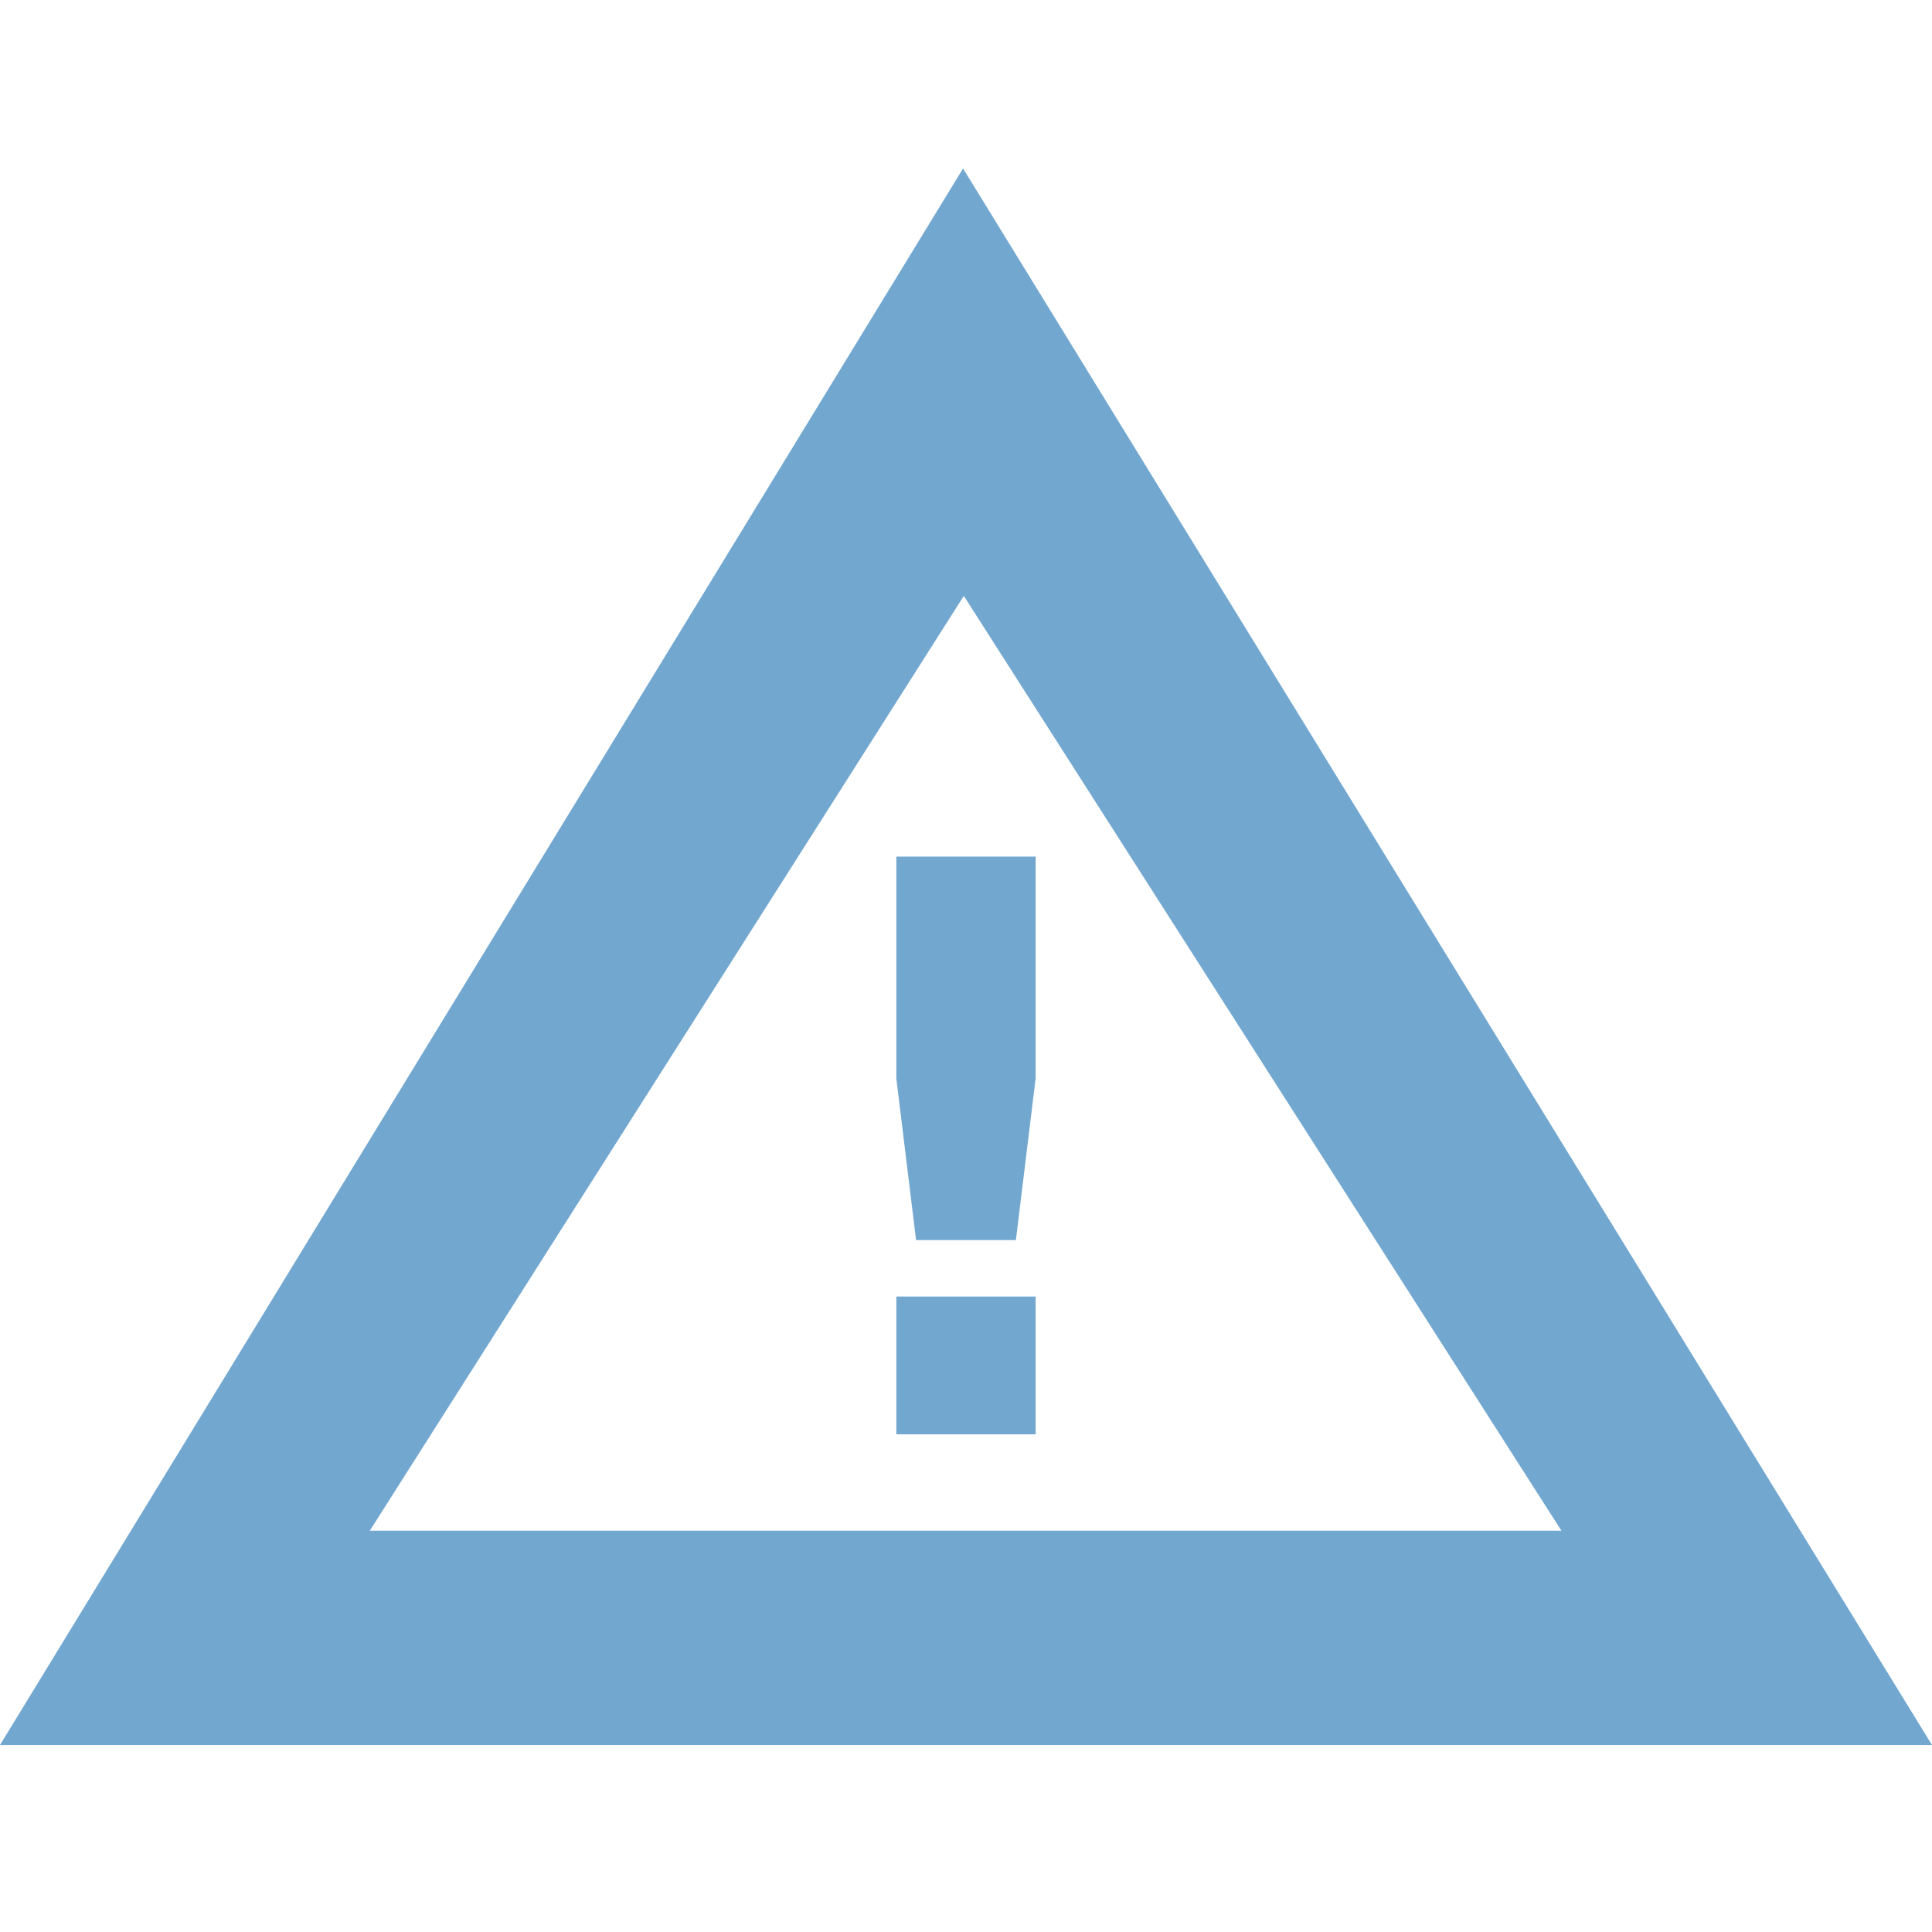
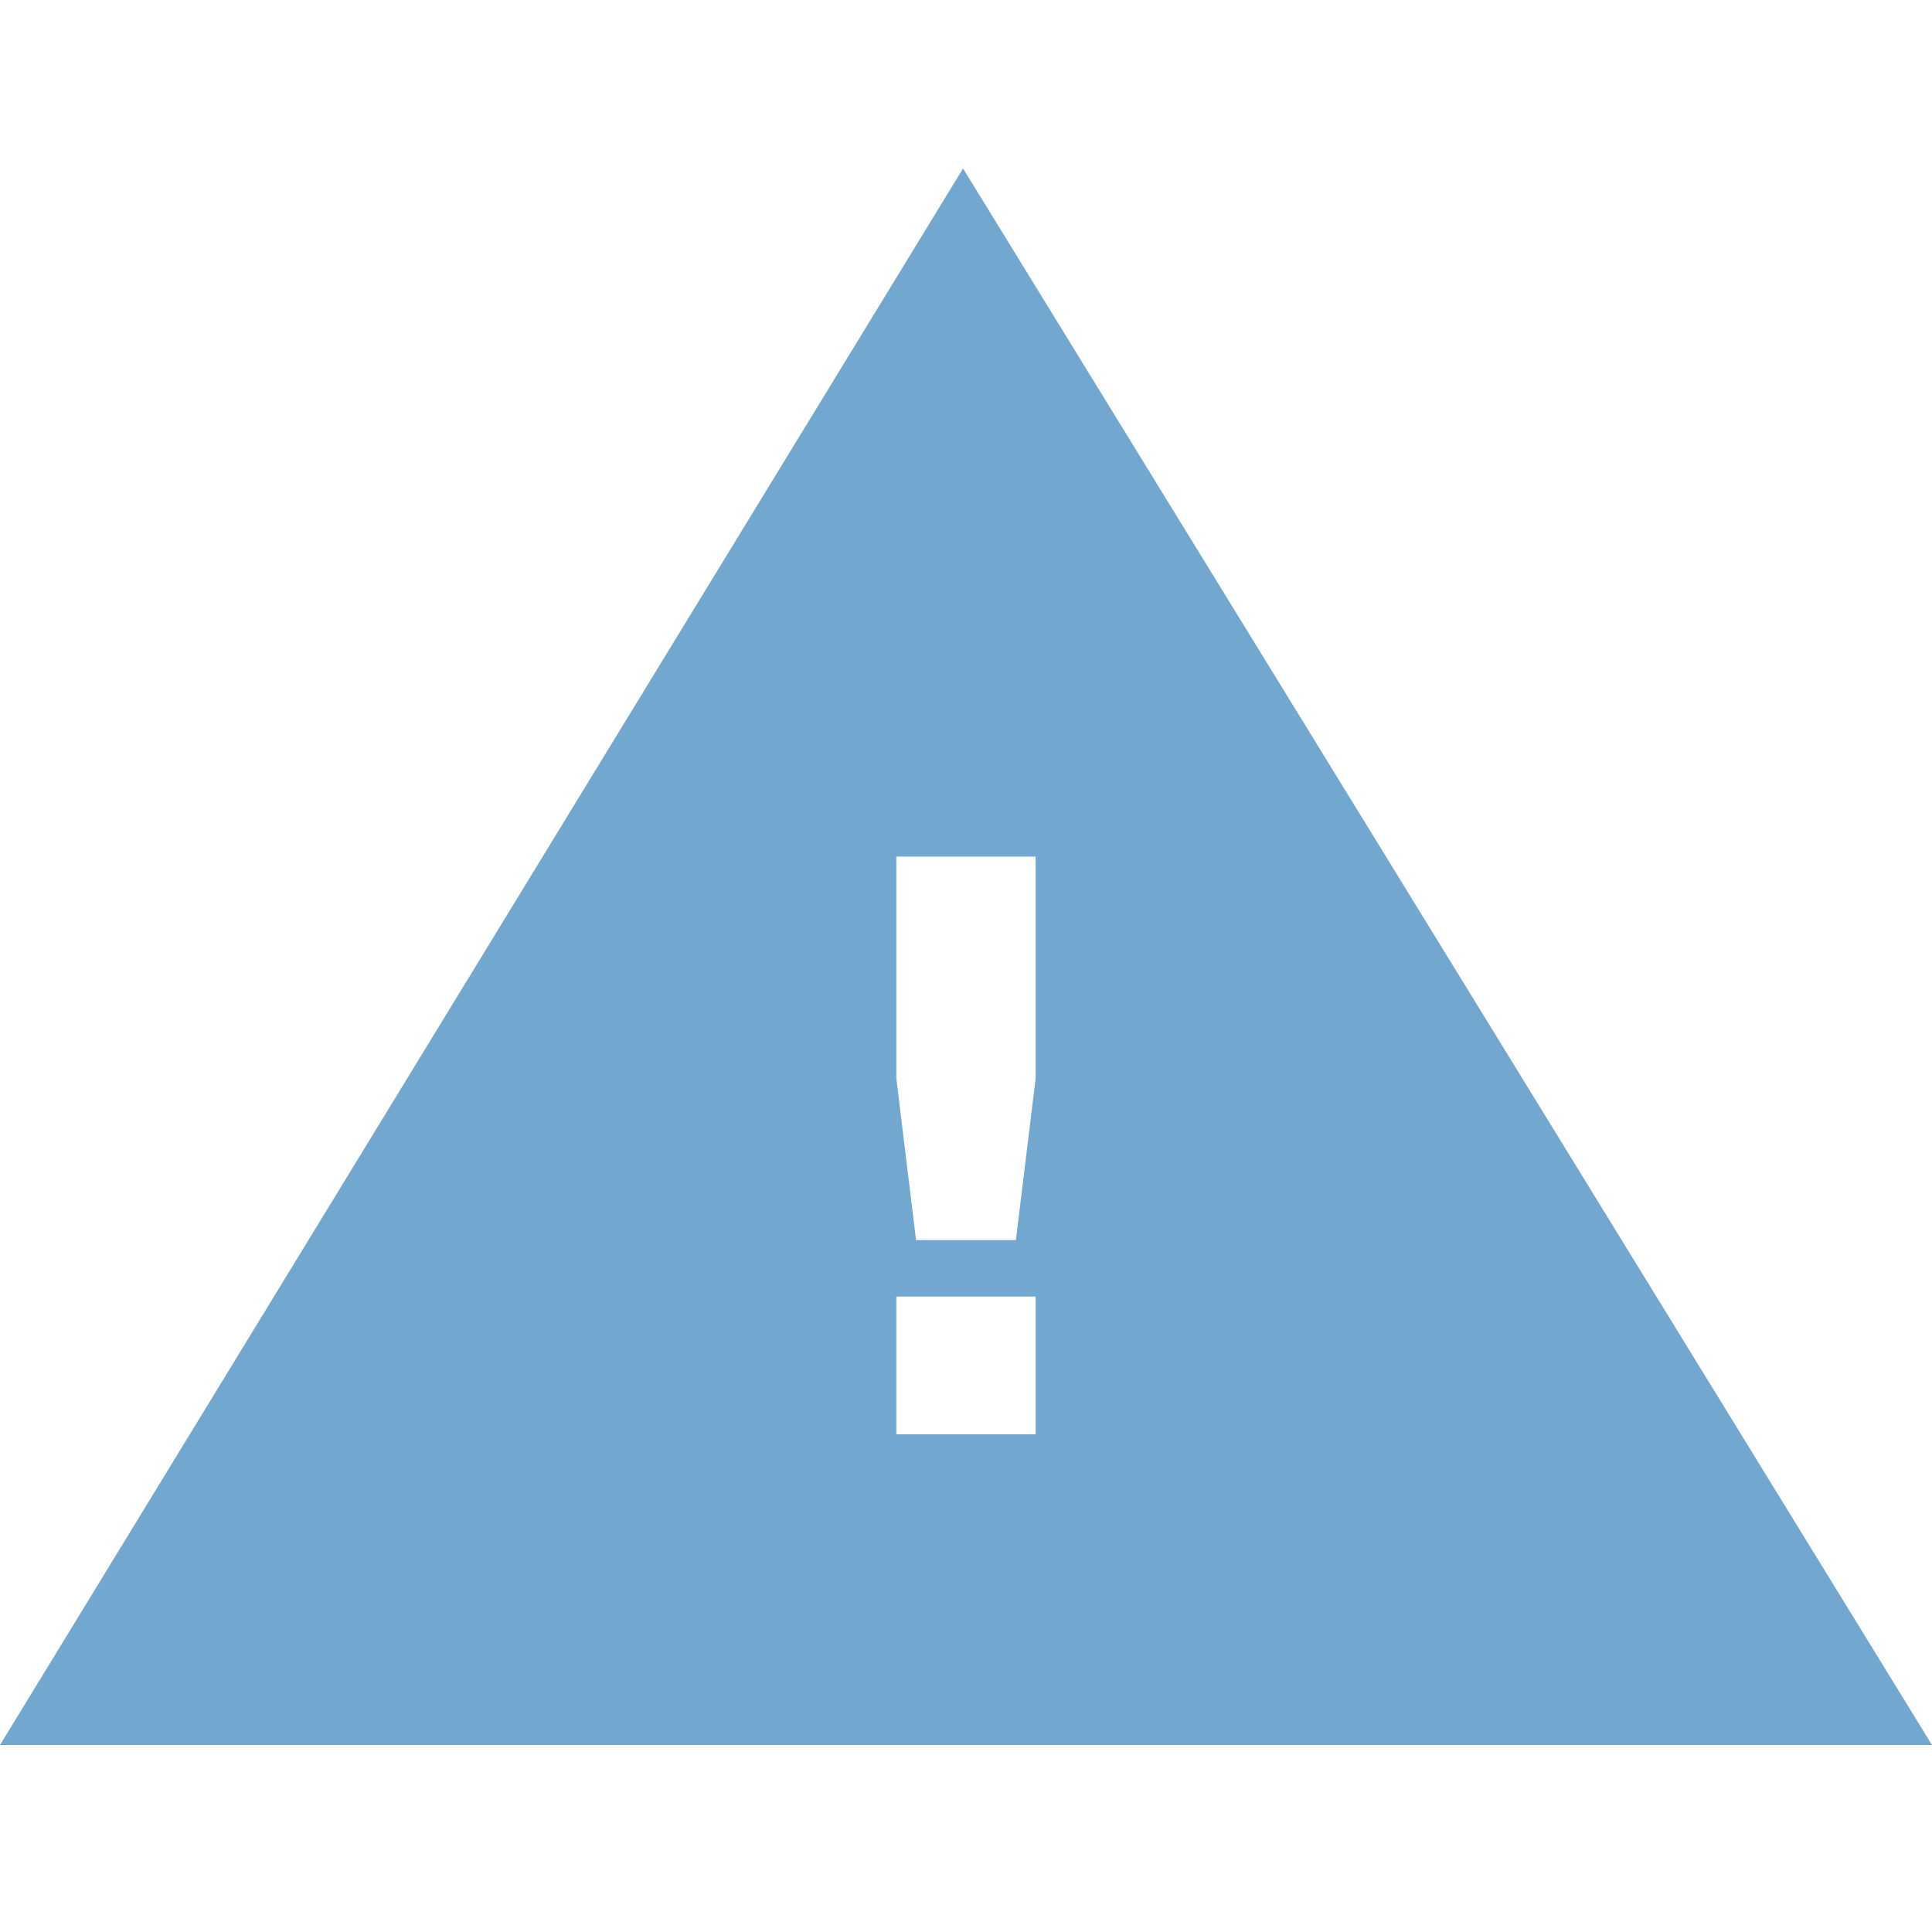
<svg xmlns="http://www.w3.org/2000/svg" version="1.1" viewBox="0 0 256 256" width="256" height="256">
-   <path d="m118.77 113.51h18.457v29.377l-2.615 21.431h-13.228l-2.615-21.431v-29.377zm0 58.293h18.457v18.252h-18.457v-18.252zm8.84-149.48-127.61 208.9h256zm0.099 56.637 79.189 123.87h-157.9z" fill="#72a7cf" />
+   <path d="m118.77 113.51h18.457v29.377l-2.615 21.431h-13.228l-2.615-21.431v-29.377zm0 58.293h18.457v18.252h-18.457v-18.252zm8.84-149.48-127.61 208.9h256zh-157.9z" fill="#72a7cf" />
</svg>